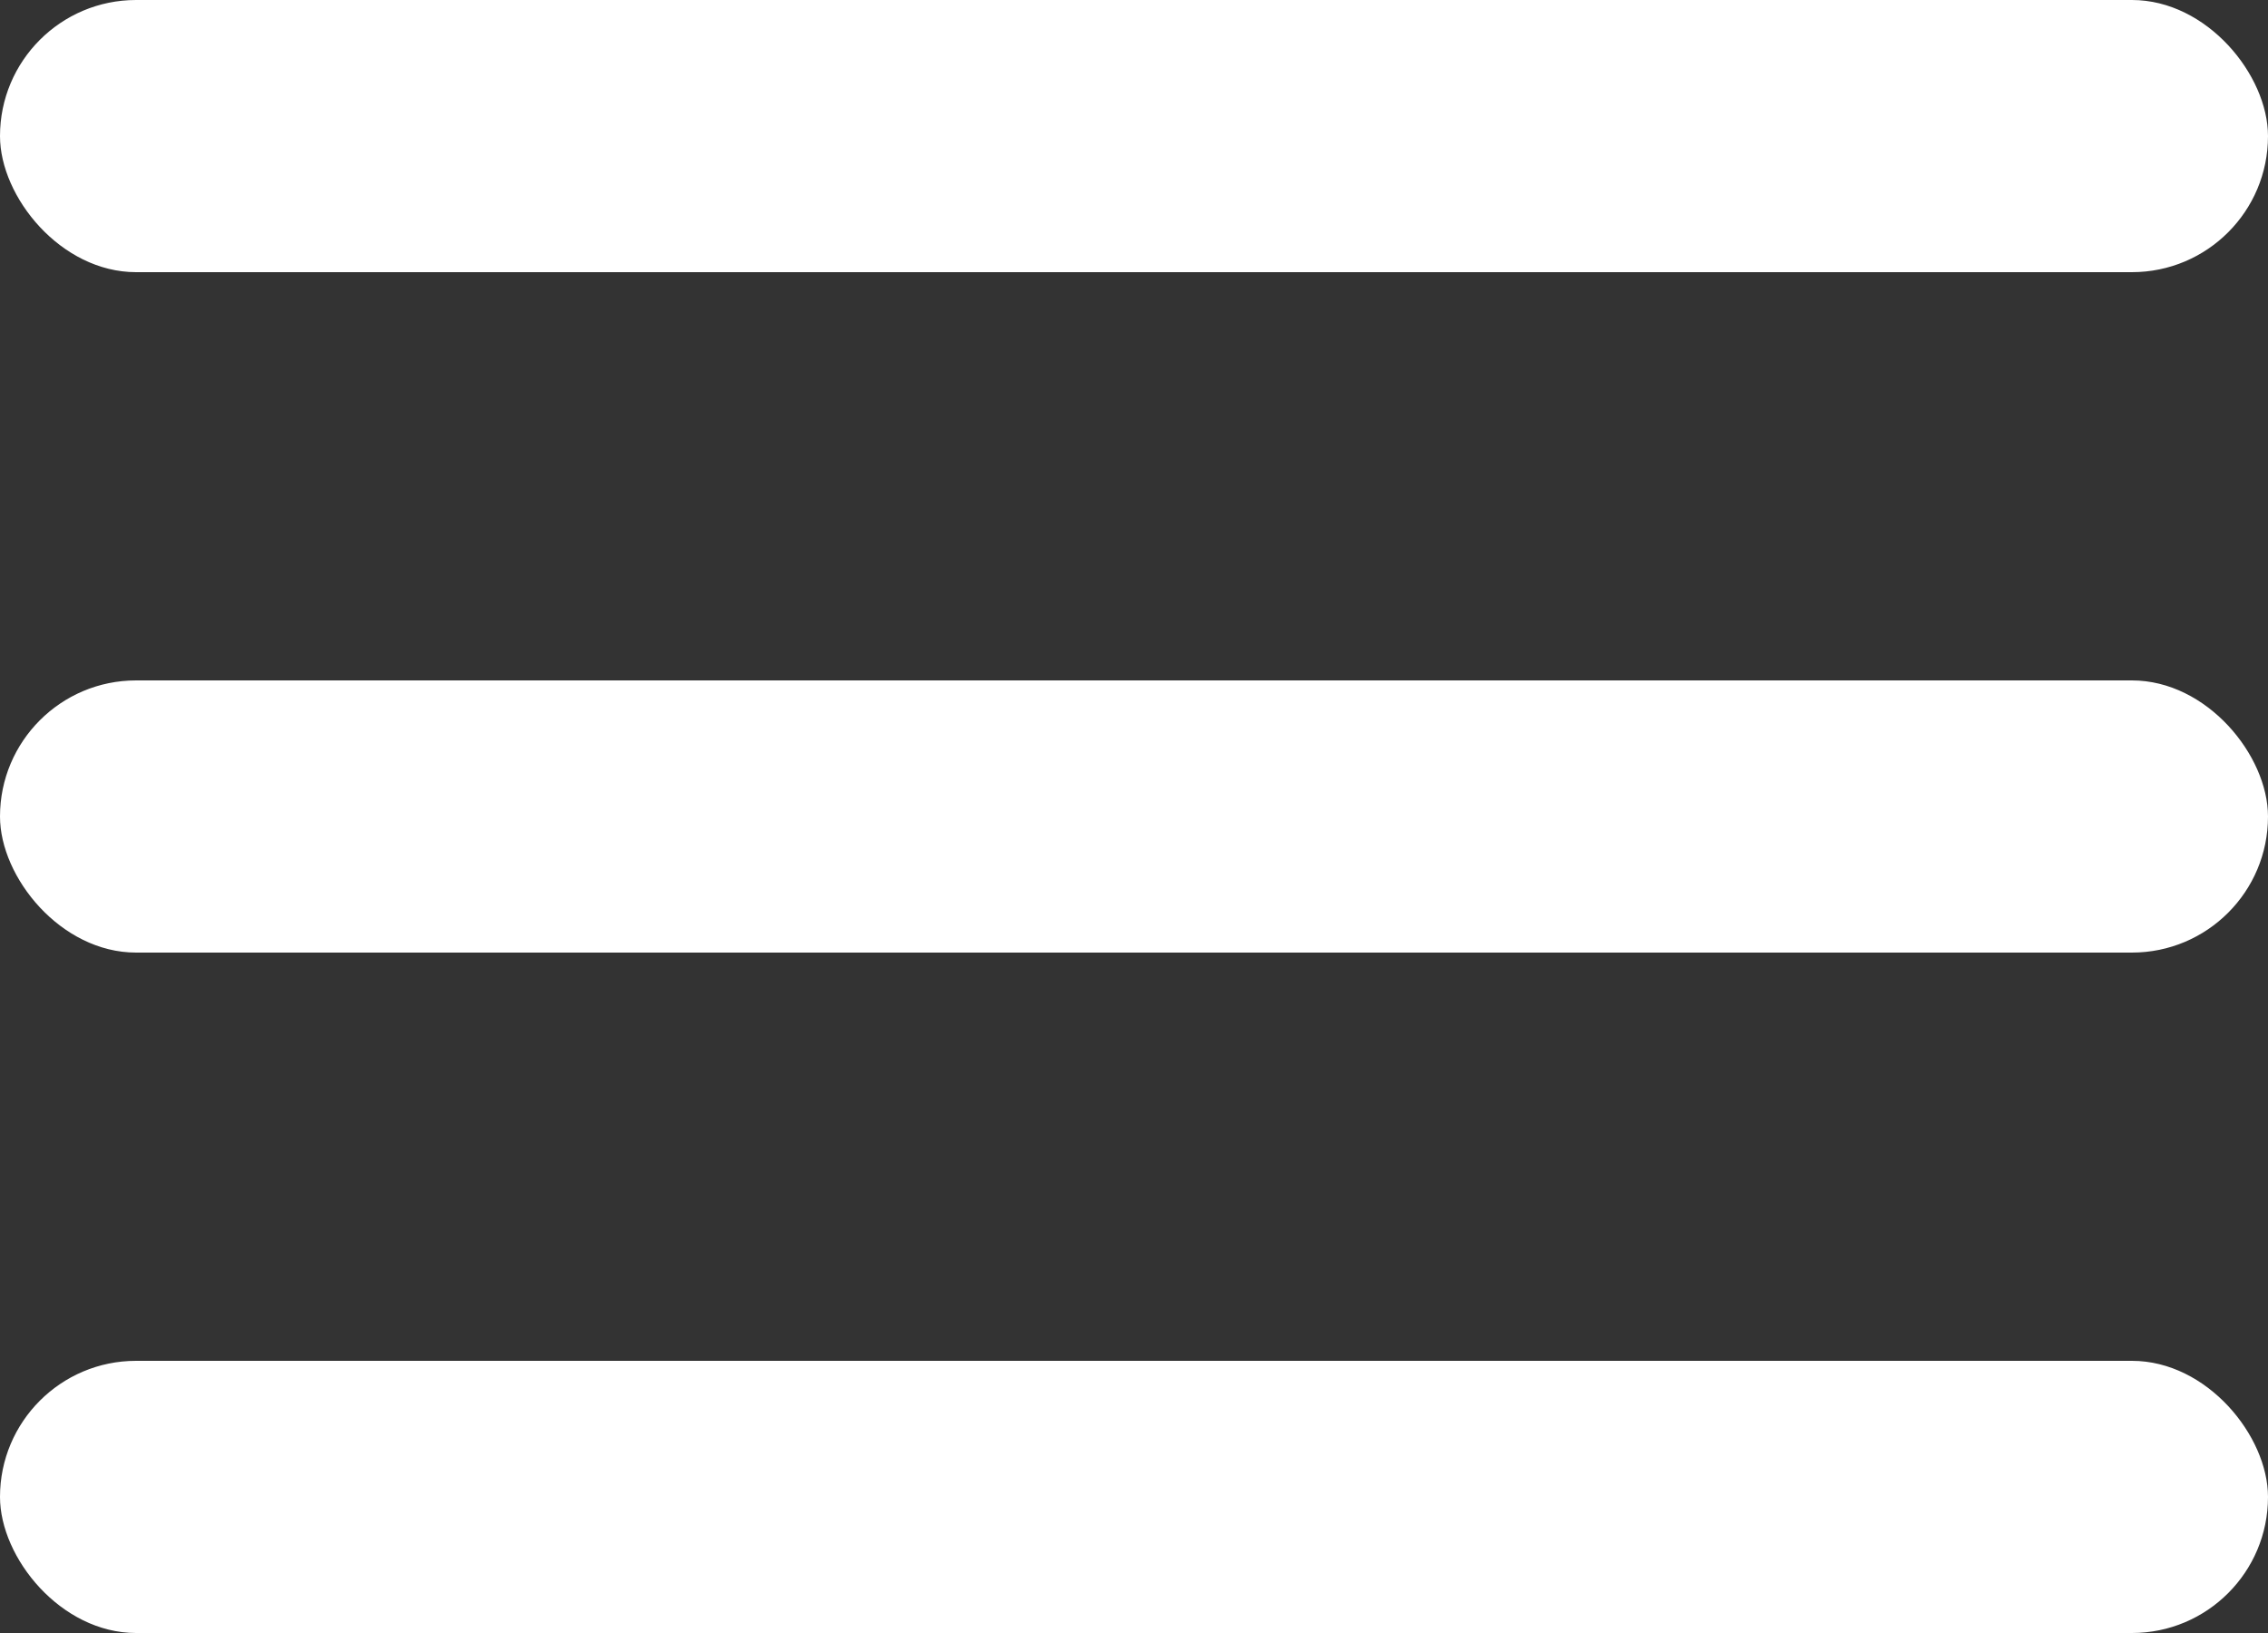
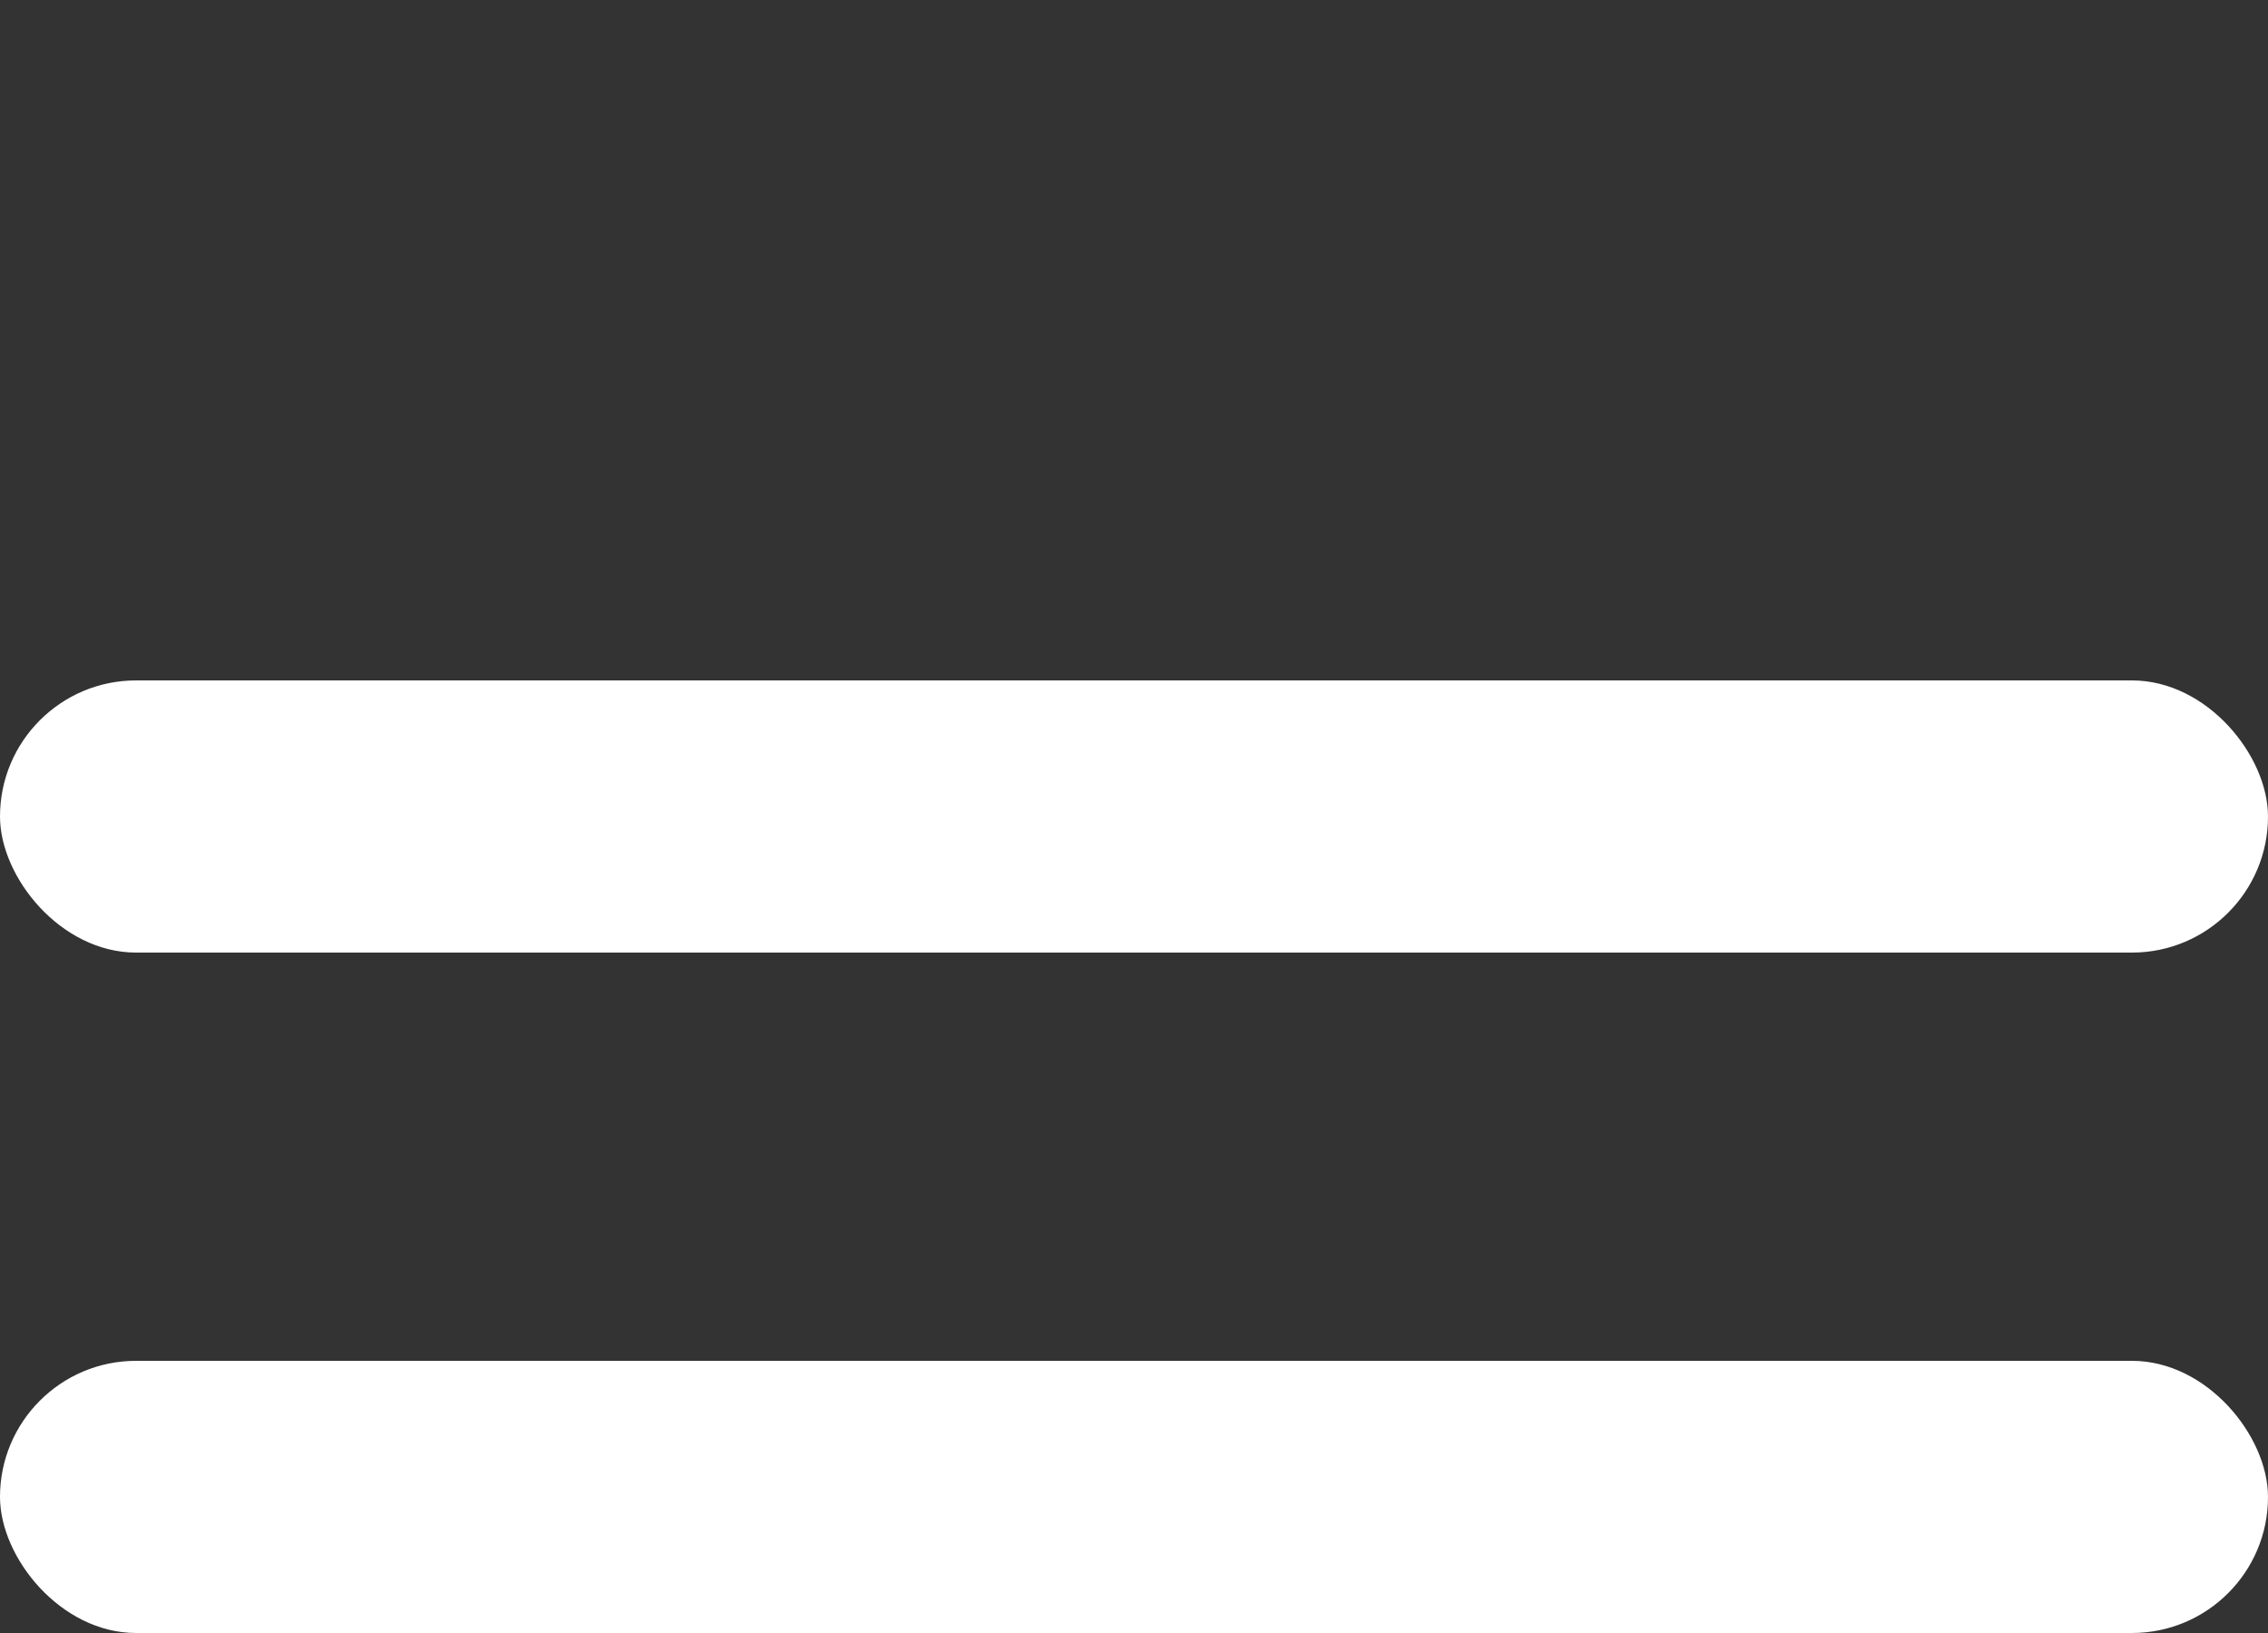
<svg xmlns="http://www.w3.org/2000/svg" width="25" height="18" viewBox="0 0 25 18" fill="none">
  <rect x="0" y="0" width="25" height="18" fill="#333333" stroke="none" />
-   <rect width="25" height="3" rx="1.5" fill="white" />
  <rect y="7.5" width="25" height="3" rx="1.5" fill="white" />
  <rect y="15" width="25" height="3" rx="1.5" fill="white" />
</svg>